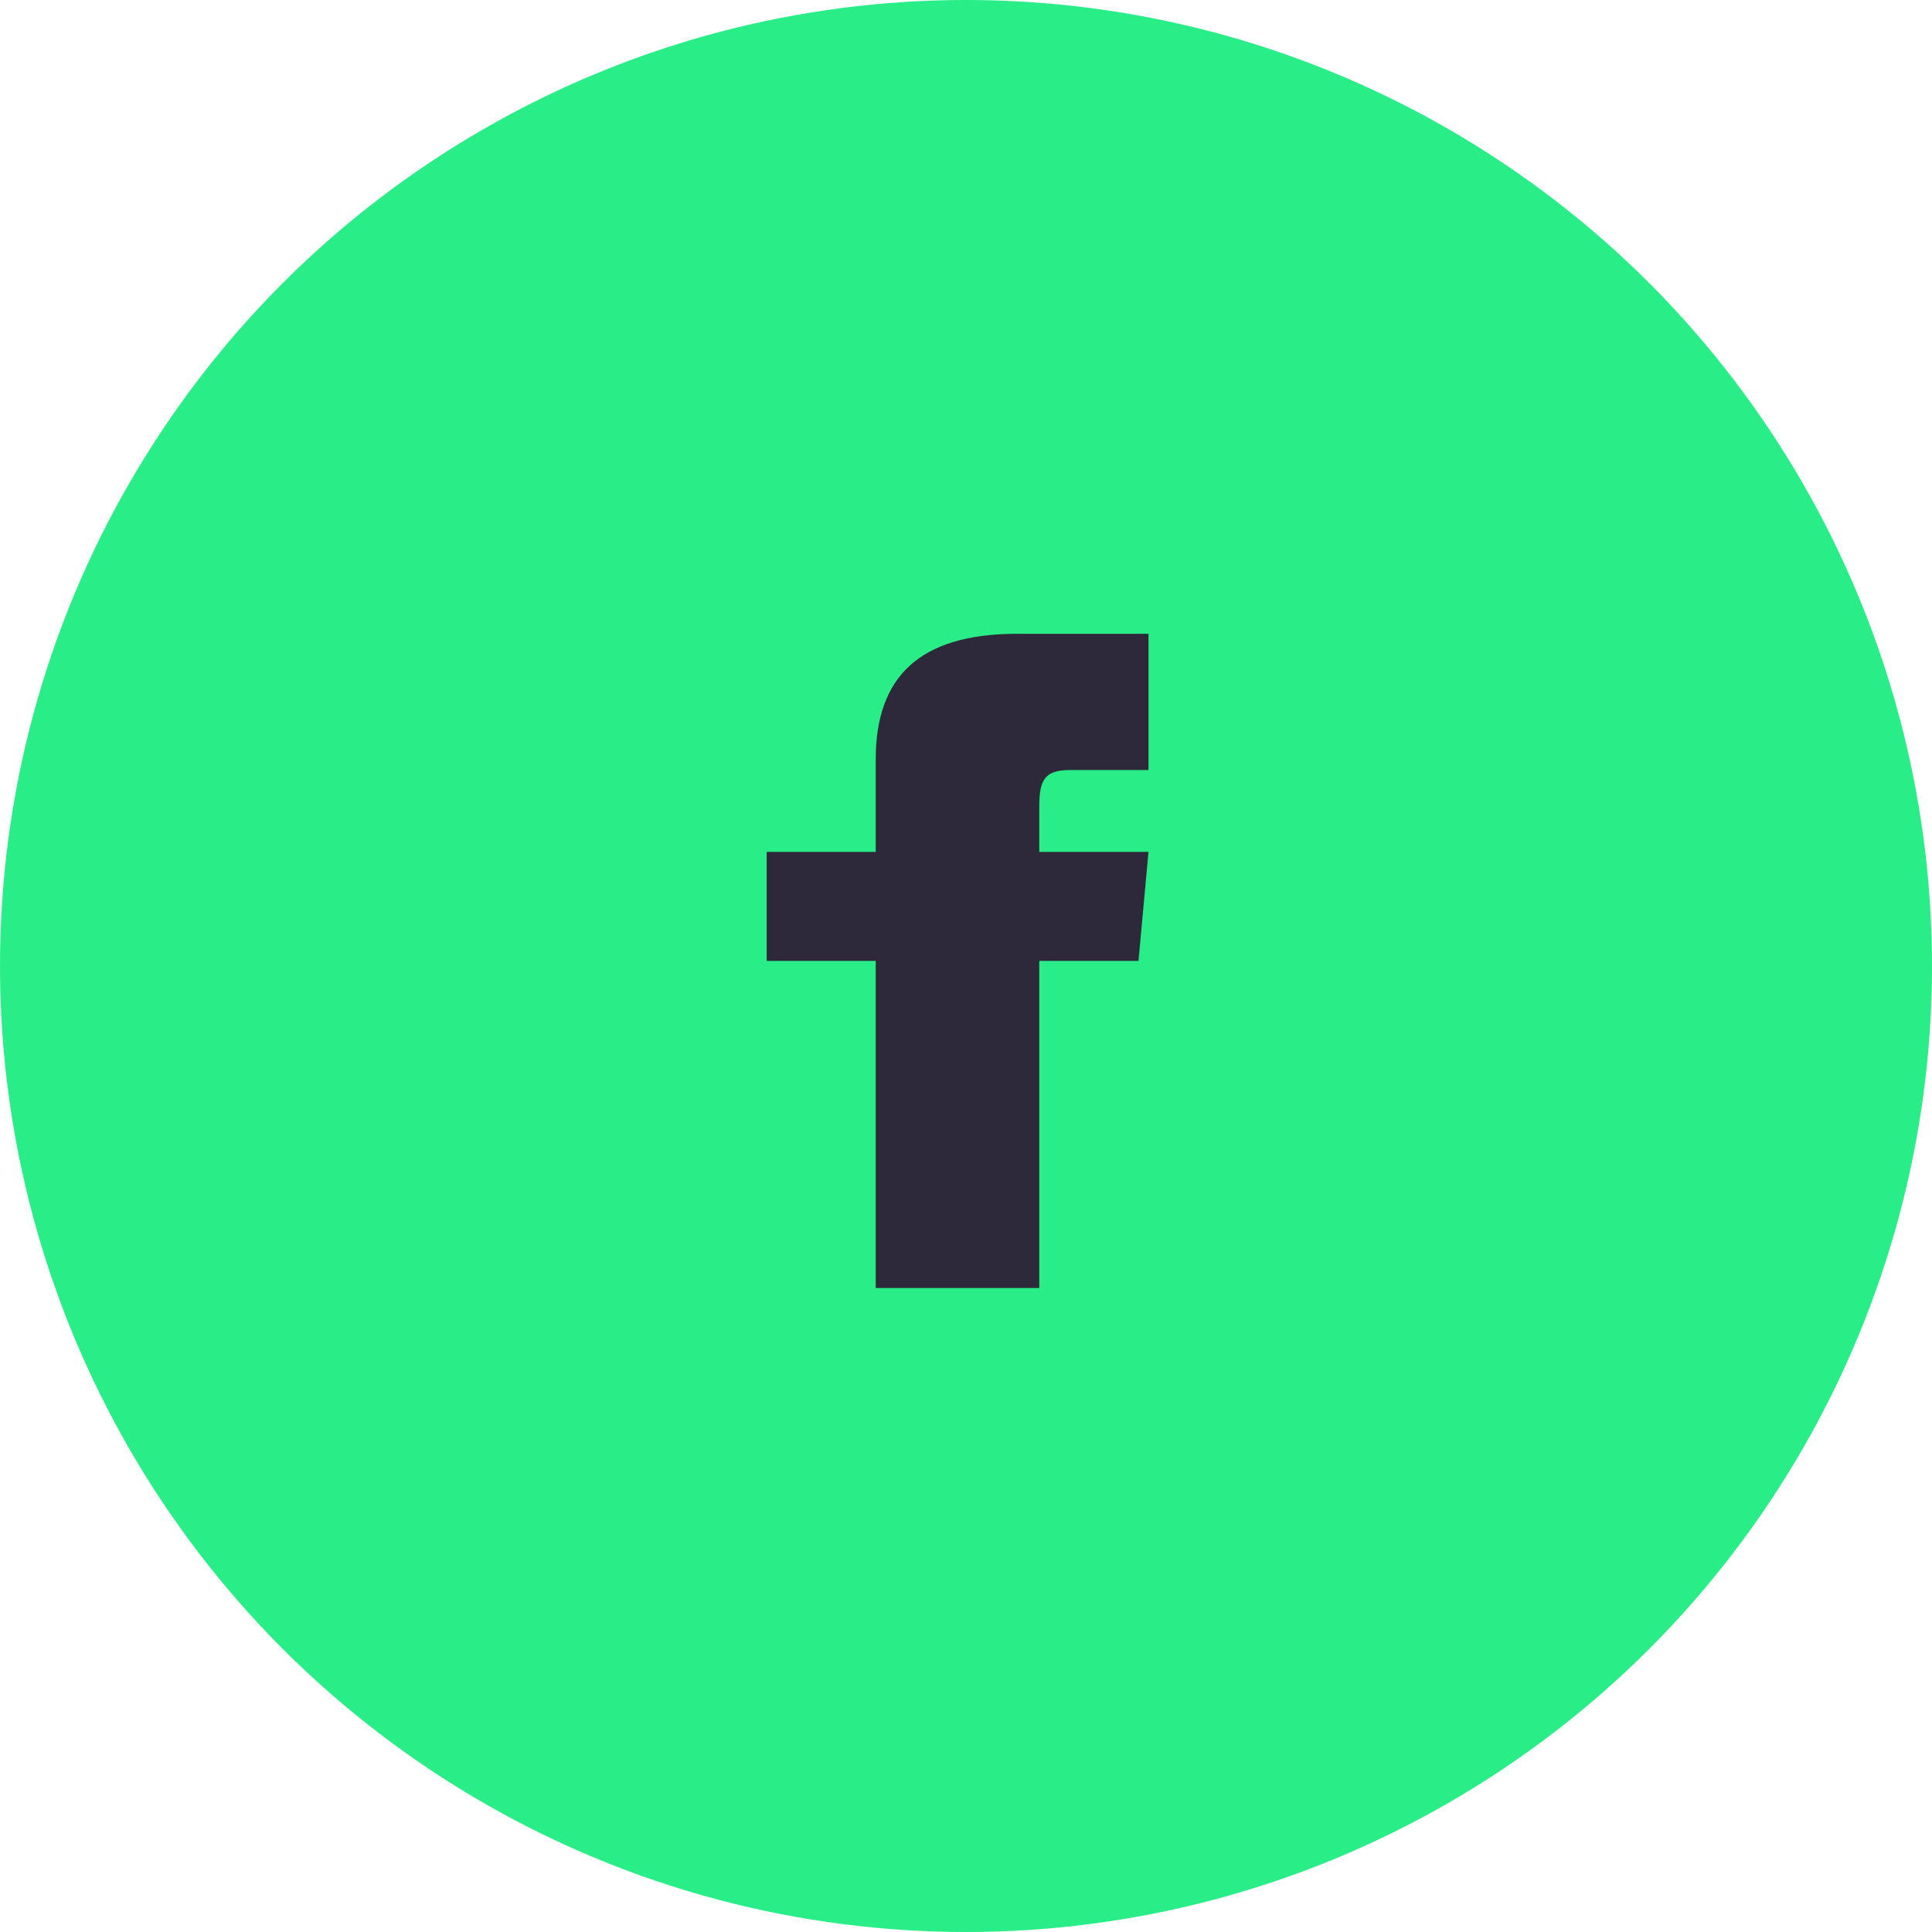
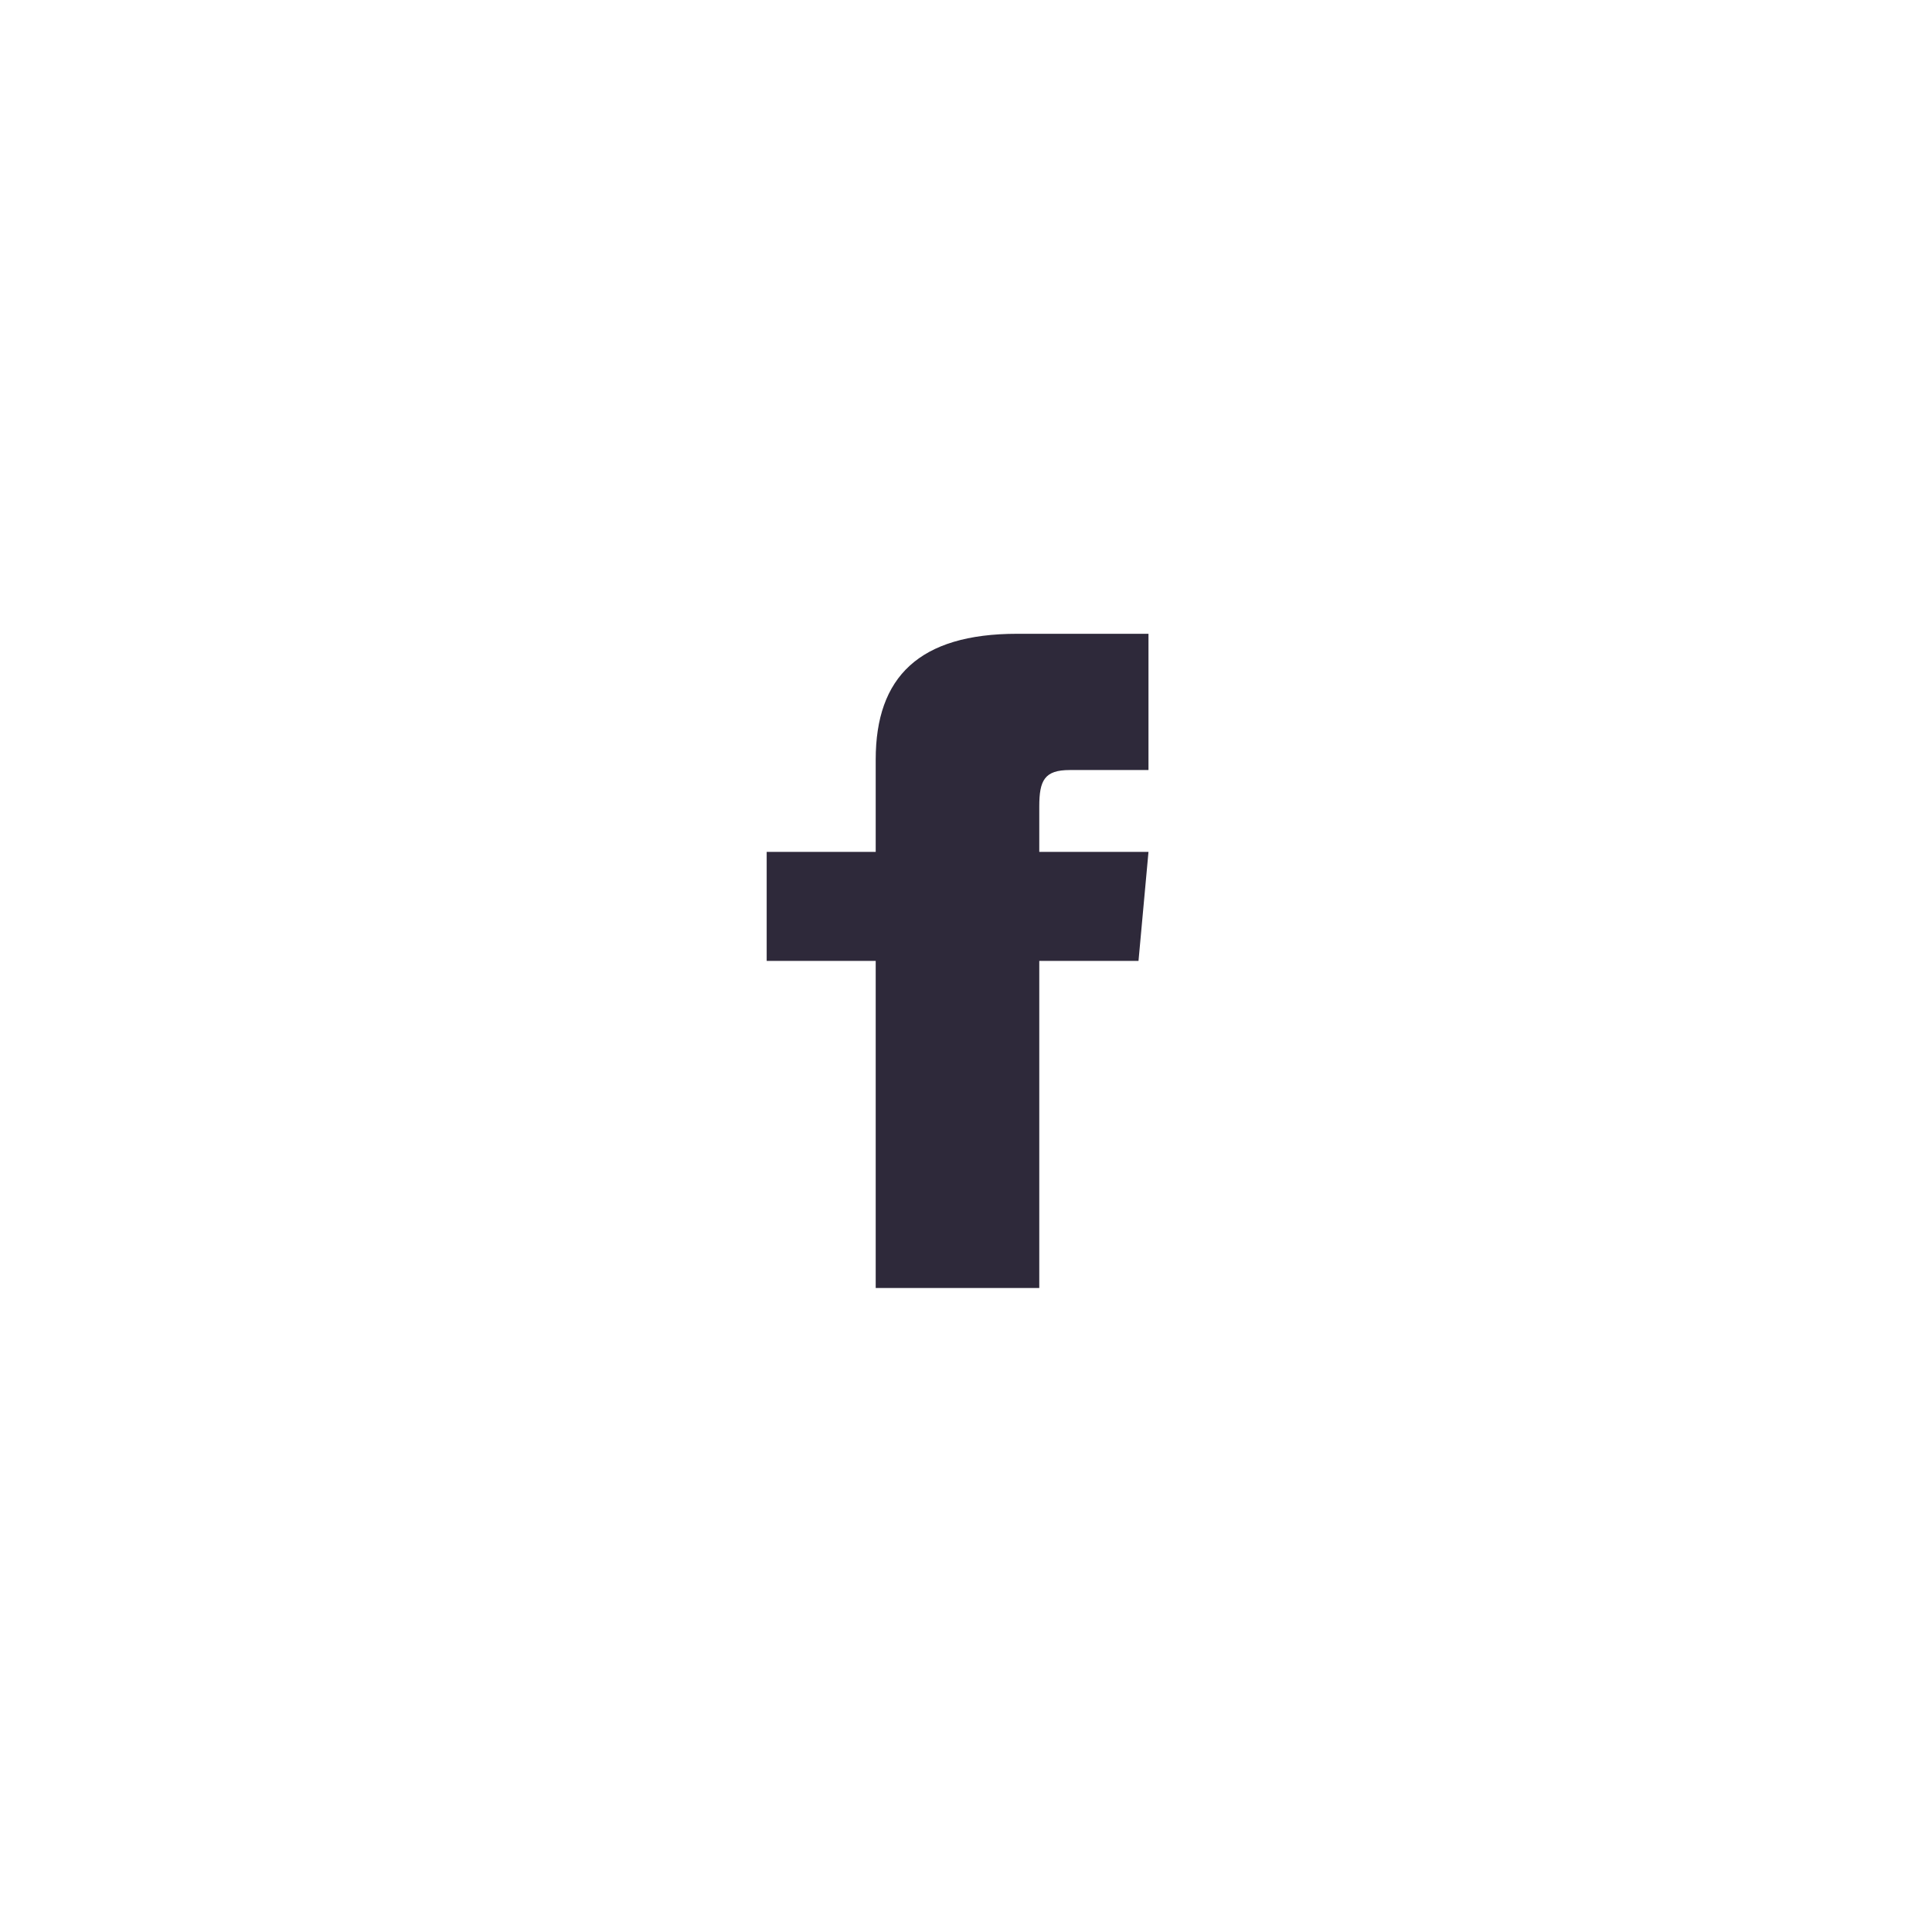
<svg xmlns="http://www.w3.org/2000/svg" width="42" height="42" viewBox="0 0 42 42">
  <defs>
    <style>.green{fill:#29ed87;}.black{fill:#2e293a;}</style>
  </defs>
  <g transform="translate(-0.222 -0.444)">
-     <circle class="green" cx="21" cy="21" r="21" transform="translate(0.222 0.444)" />
    <path class="black" d="M2.37,4.741H0v2.37H2.37v7.111H5.926V7.111H8.083L8.3,4.741H5.926V3.753c0-.567.114-.791.661-.791H8.3V0H5.447C3.316,0,2.37.939,2.37,2.735Z" transform="translate(16.889 14.222)" />
  </g>
</svg>